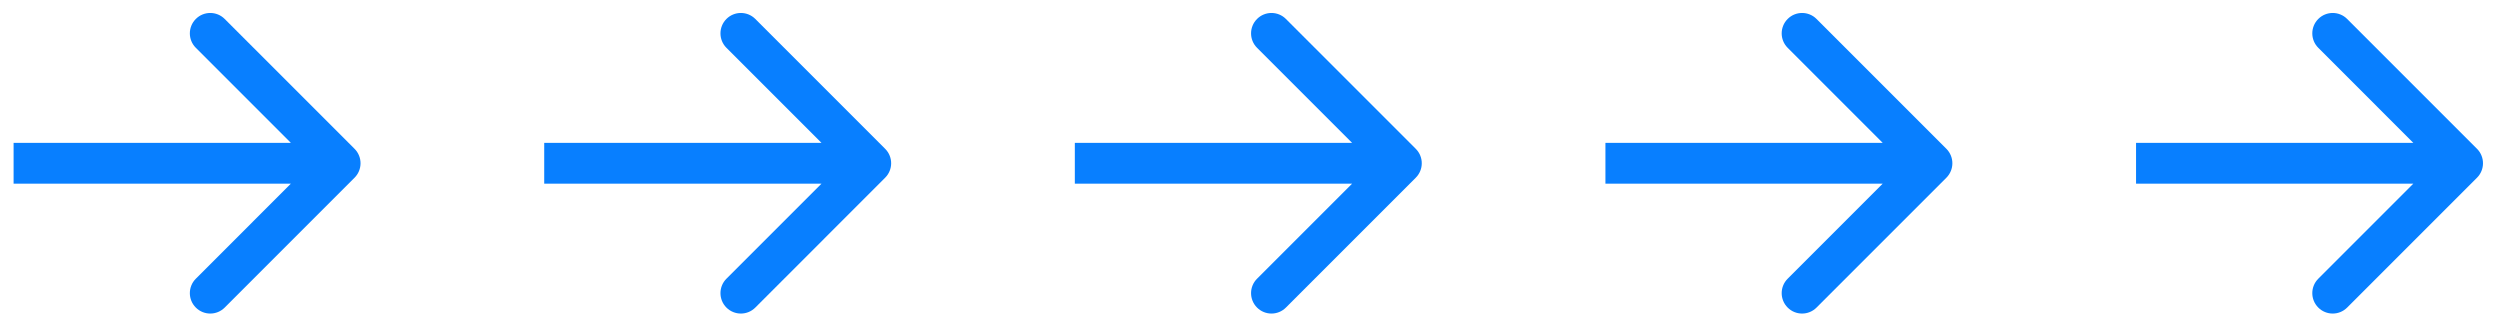
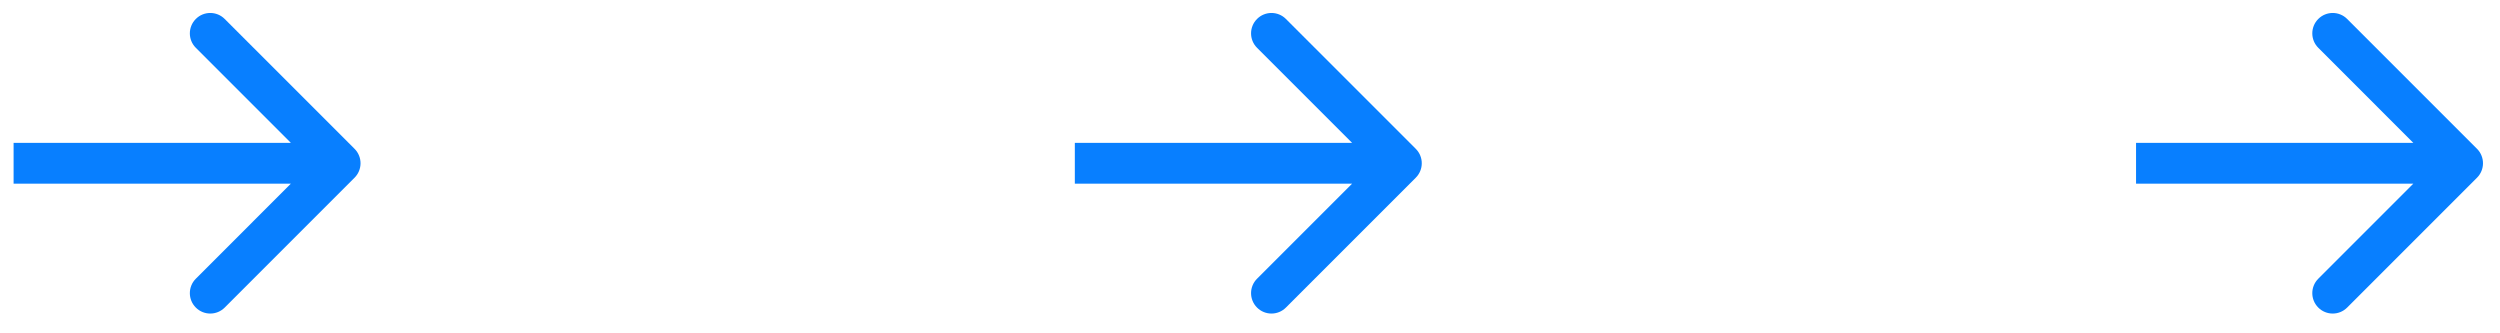
<svg xmlns="http://www.w3.org/2000/svg" width="105" height="14" viewBox="0 0 105 14" fill="none">
  <path d="M14.892 7.463C15.226 7.128 15.226 6.586 14.892 6.251L9.437 0.796C9.102 0.461 8.559 0.461 8.225 0.796C7.89 1.131 7.89 1.673 8.225 2.008L13.073 6.857L8.225 11.706C7.89 12.04 7.89 12.583 8.225 12.918C8.559 13.253 9.102 13.253 9.437 12.918L14.892 7.463ZM0.571 7.714H14.286V6H0.571V7.714Z" fill="#087FFF" />
-   <path d="M37.177 7.463C37.512 7.128 37.512 6.586 37.177 6.251L31.723 0.796C31.388 0.461 30.845 0.461 30.51 0.796C30.176 1.131 30.176 1.673 30.51 2.008L35.359 6.857L30.51 11.706C30.176 12.04 30.176 12.583 30.51 12.918C30.845 13.253 31.388 13.253 31.723 12.918L37.177 7.463ZM22.857 7.714H36.571V6H22.857V7.714Z" fill="#087FFF" />
  <path d="M59.463 7.463C59.798 7.128 59.798 6.586 59.463 6.251L54.008 0.796C53.673 0.461 53.131 0.461 52.796 0.796C52.461 1.131 52.461 1.673 52.796 2.008L57.645 6.857L52.796 11.706C52.461 12.04 52.461 12.583 52.796 12.918C53.131 13.253 53.673 13.253 54.008 12.918L59.463 7.463ZM45.143 7.714H58.857V6H45.143V7.714Z" fill="#087FFF" />
-   <path d="M81.749 7.463C82.083 7.128 82.083 6.586 81.749 6.251L76.294 0.796C75.959 0.461 75.416 0.461 75.082 0.796C74.747 1.131 74.747 1.673 75.082 2.008L79.93 6.857L75.082 11.706C74.747 12.04 74.747 12.583 75.082 12.918C75.416 13.253 75.959 13.253 76.294 12.918L81.749 7.463ZM67.428 7.714H81.142V6H67.428V7.714Z" fill="#087FFF" />
  <path d="M104.035 7.463C104.369 7.128 104.369 6.586 104.035 6.251L98.58 0.796C98.245 0.461 97.703 0.461 97.368 0.796C97.033 1.131 97.033 1.673 97.368 2.008L102.216 6.857L97.368 11.706C97.033 12.04 97.033 12.583 97.368 12.918C97.703 13.253 98.245 13.253 98.58 12.918L104.035 7.463ZM89.714 7.714H103.429V6H89.714V7.714Z" fill="#087FFF" />
</svg>